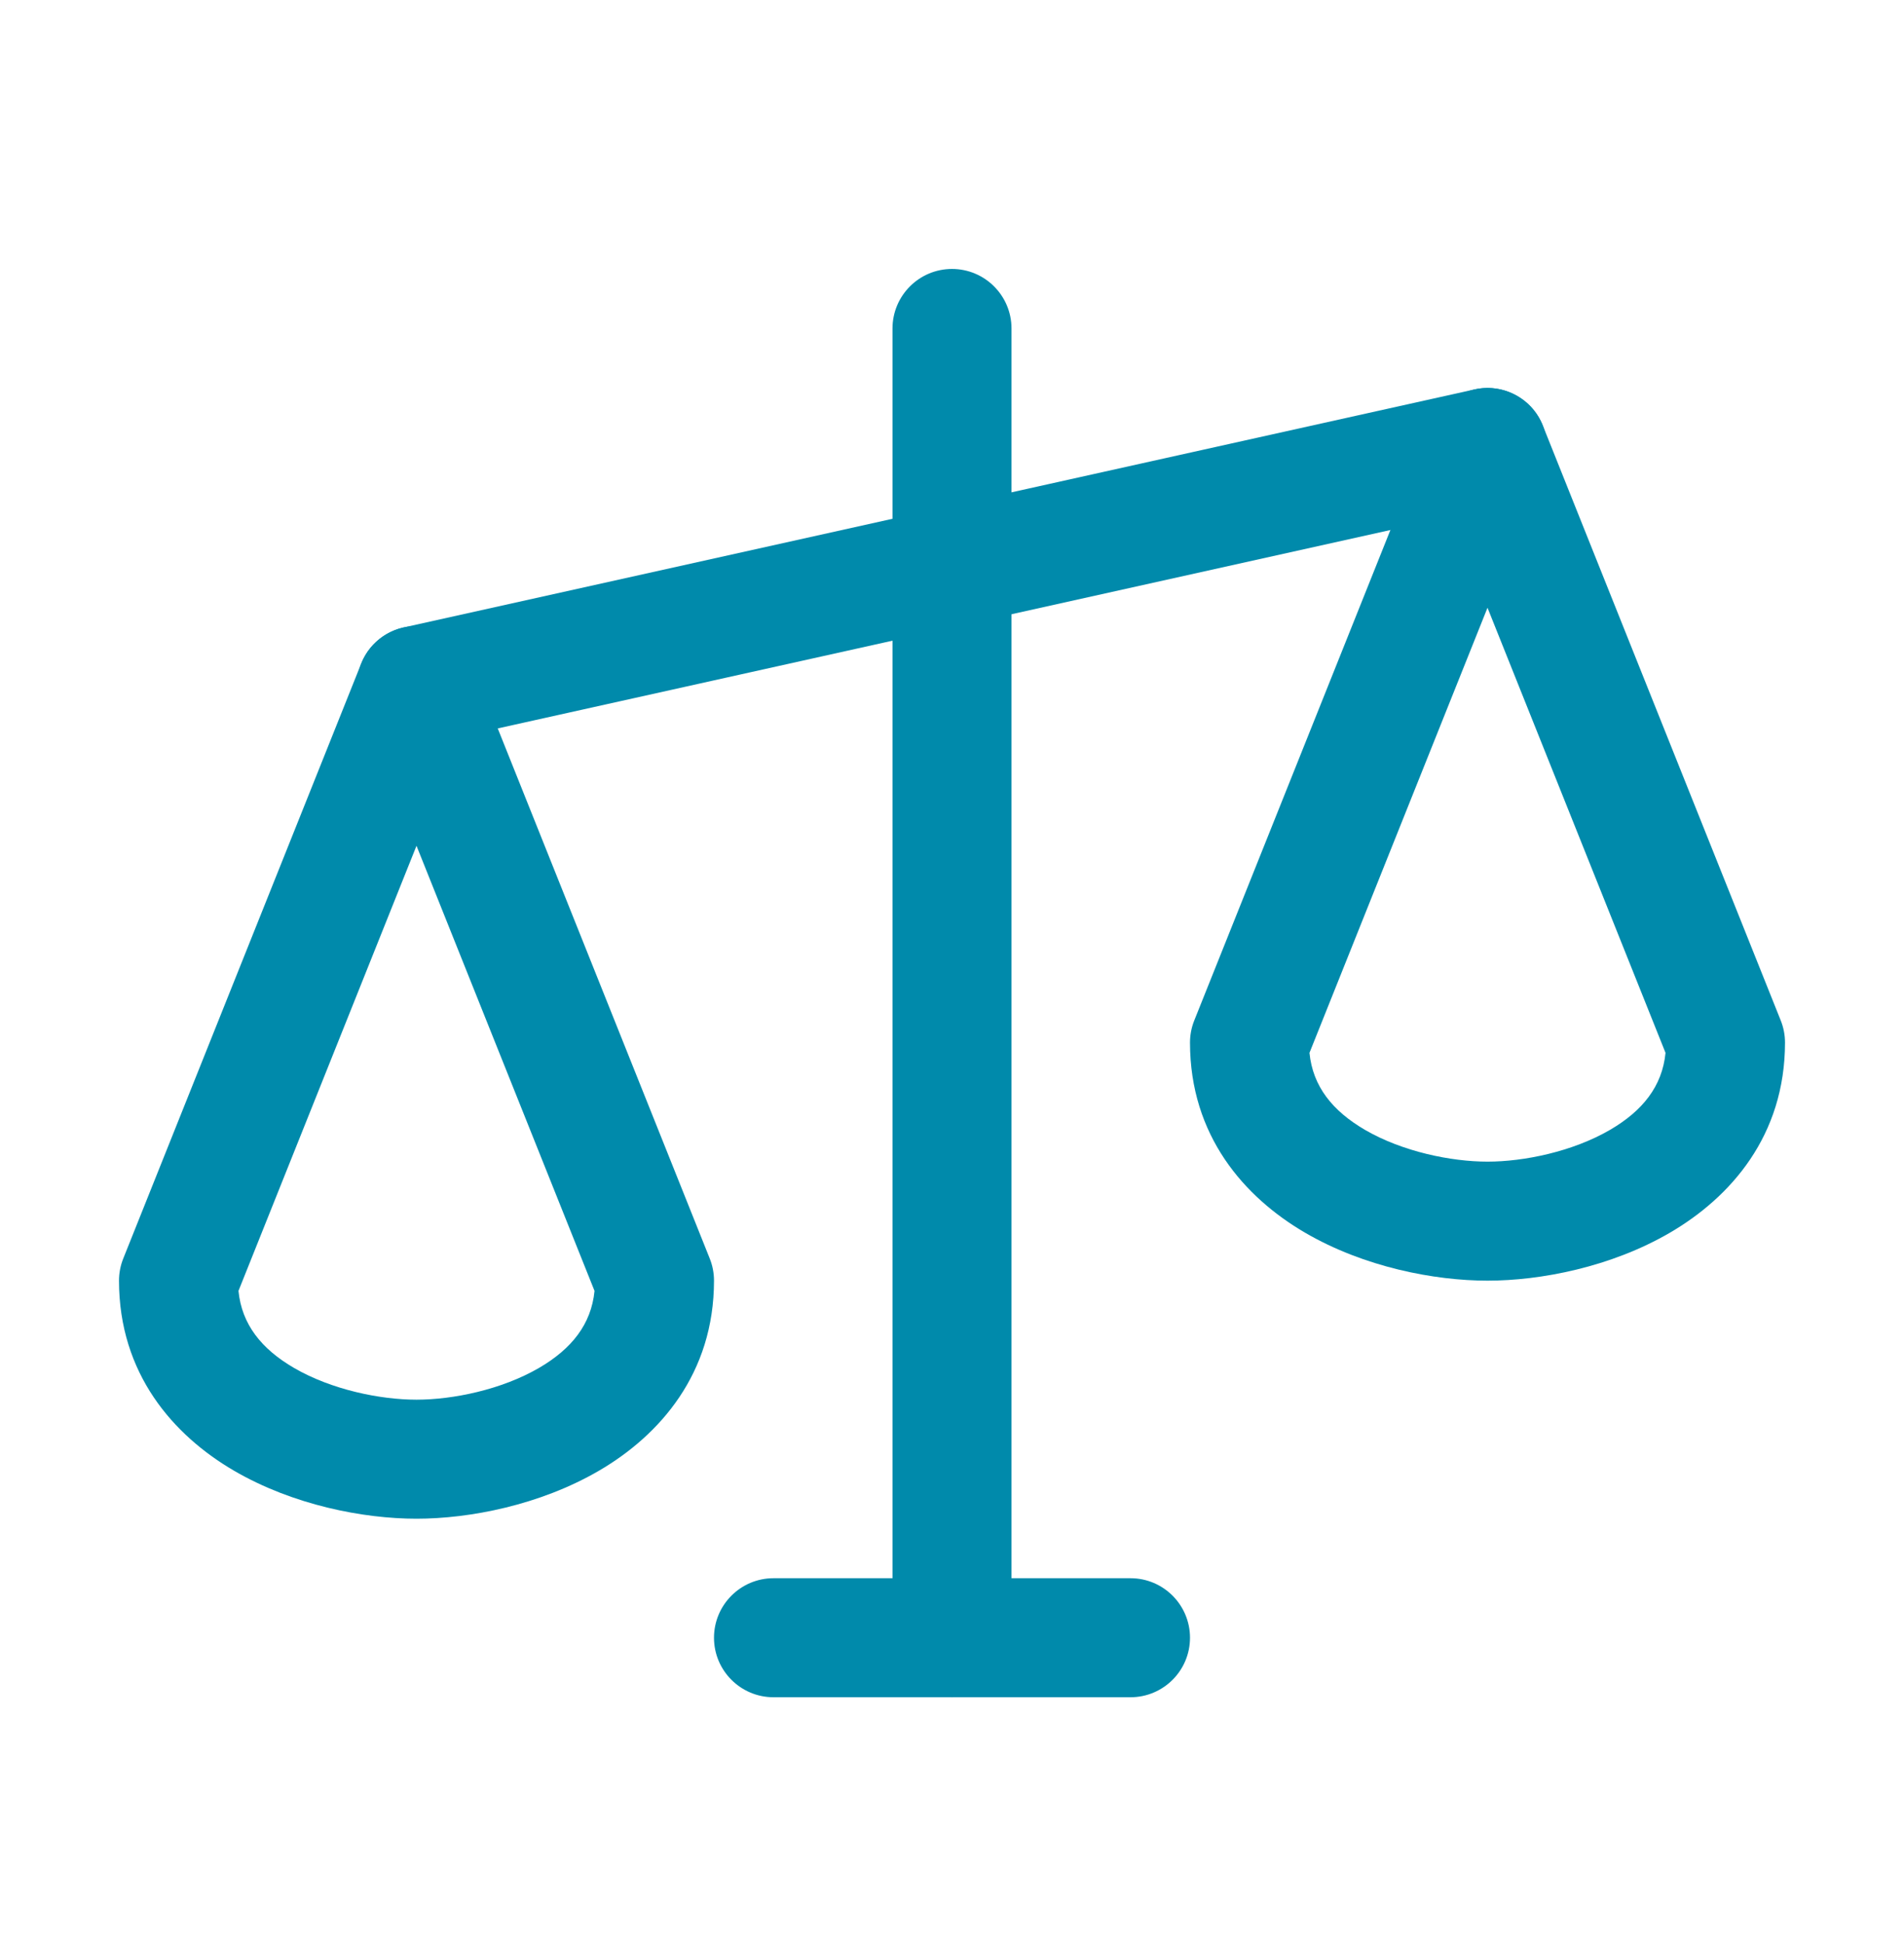
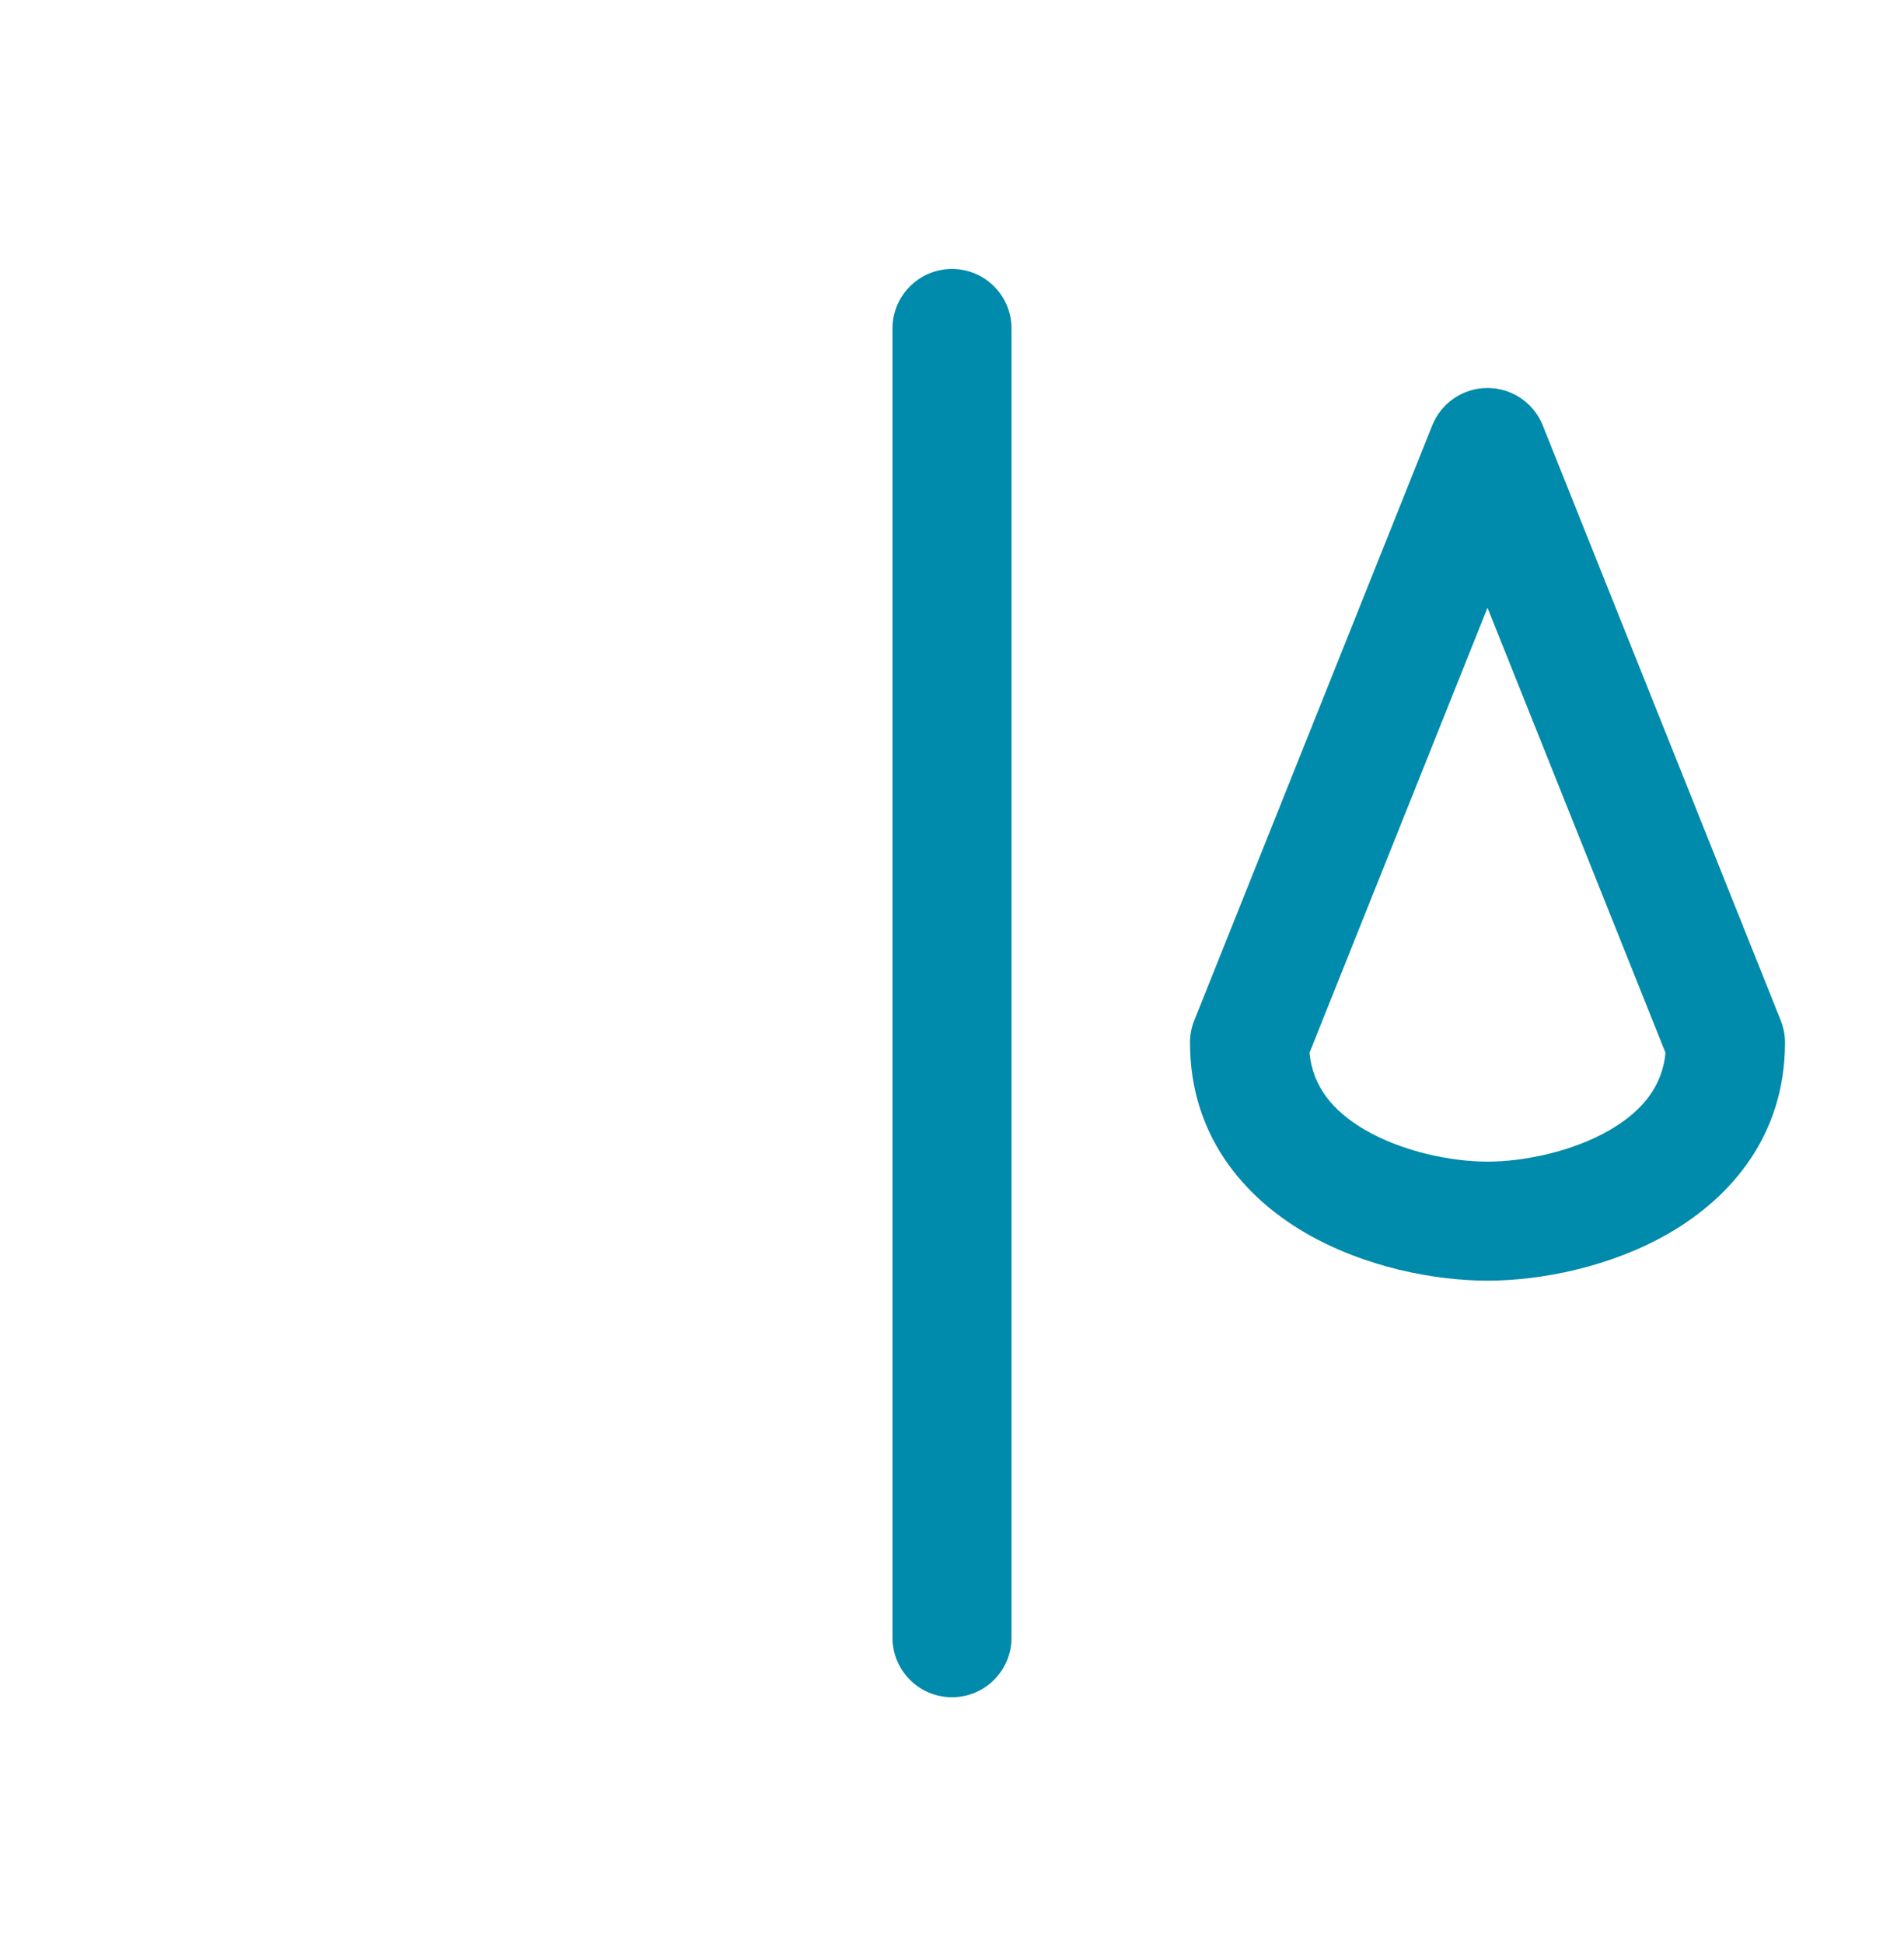
<svg xmlns="http://www.w3.org/2000/svg" width="48" height="49" viewBox="0 0 48 49" fill="none">
  <path fill-rule="evenodd" clip-rule="evenodd" d="M24 6.779C24.828 6.779 25.5 7.451 25.5 8.279V41.279C25.5 42.108 24.828 42.779 24 42.779C23.172 42.779 22.5 42.108 22.5 41.279V8.279C22.5 7.451 23.172 6.779 24 6.779Z" fill="#008AAB" />
-   <path fill-rule="evenodd" clip-rule="evenodd" d="M18 41.279C18 40.451 18.672 39.779 19.5 39.779H28.5C29.328 39.779 30 40.451 30 41.279C30 42.108 29.328 42.779 28.5 42.779H19.5C18.672 42.779 18 42.108 18 41.279Z" fill="#008AAB" />
-   <path fill-rule="evenodd" clip-rule="evenodd" d="M38.964 10.954C39.144 11.762 38.634 12.564 37.825 12.743L10.825 18.743C10.017 18.923 9.216 18.413 9.036 17.605C8.856 16.796 9.366 15.995 10.175 15.815L37.175 9.815C37.983 9.635 38.785 10.145 38.964 10.954Z" fill="#008AAB" />
-   <path fill-rule="evenodd" clip-rule="evenodd" d="M10.5 15.779C11.113 15.779 11.665 16.153 11.893 16.722L17.893 31.722C17.964 31.899 18 32.089 18 32.279C18 34.621 16.634 36.175 15.099 37.07C13.608 37.938 11.836 38.279 10.5 38.279C9.164 38.279 7.392 37.938 5.901 37.07C4.366 36.175 3 34.621 3 32.279C3 32.089 3.036 31.899 3.107 31.722L9.107 16.722C9.335 16.153 9.887 15.779 10.5 15.779ZM6.012 32.537C6.095 33.381 6.591 34 7.411 34.478C8.358 35.029 9.586 35.279 10.5 35.279C11.414 35.279 12.642 35.029 13.589 34.478C14.409 34 14.905 33.381 14.988 32.537L10.5 21.318L6.012 32.537Z" fill="#008AAB" />
  <path fill-rule="evenodd" clip-rule="evenodd" d="M37.5 9.779C38.113 9.779 38.665 10.153 38.893 10.722L44.893 25.722C44.964 25.899 45 26.088 45 26.279C45 28.621 43.634 30.175 42.099 31.07C40.608 31.939 38.836 32.279 37.5 32.279C36.164 32.279 34.392 31.939 32.901 31.07C31.366 30.175 30 28.621 30 26.279C30 26.088 30.036 25.899 30.107 25.722L36.107 10.722C36.335 10.153 36.887 9.779 37.5 9.779ZM33.012 26.537C33.095 27.381 33.591 28 34.411 28.478C35.358 29.029 36.586 29.279 37.5 29.279C38.414 29.279 39.642 29.029 40.589 28.478C41.409 28 41.905 27.381 41.988 26.537L37.5 15.318L33.012 26.537Z" fill="#008AAB" />
</svg>